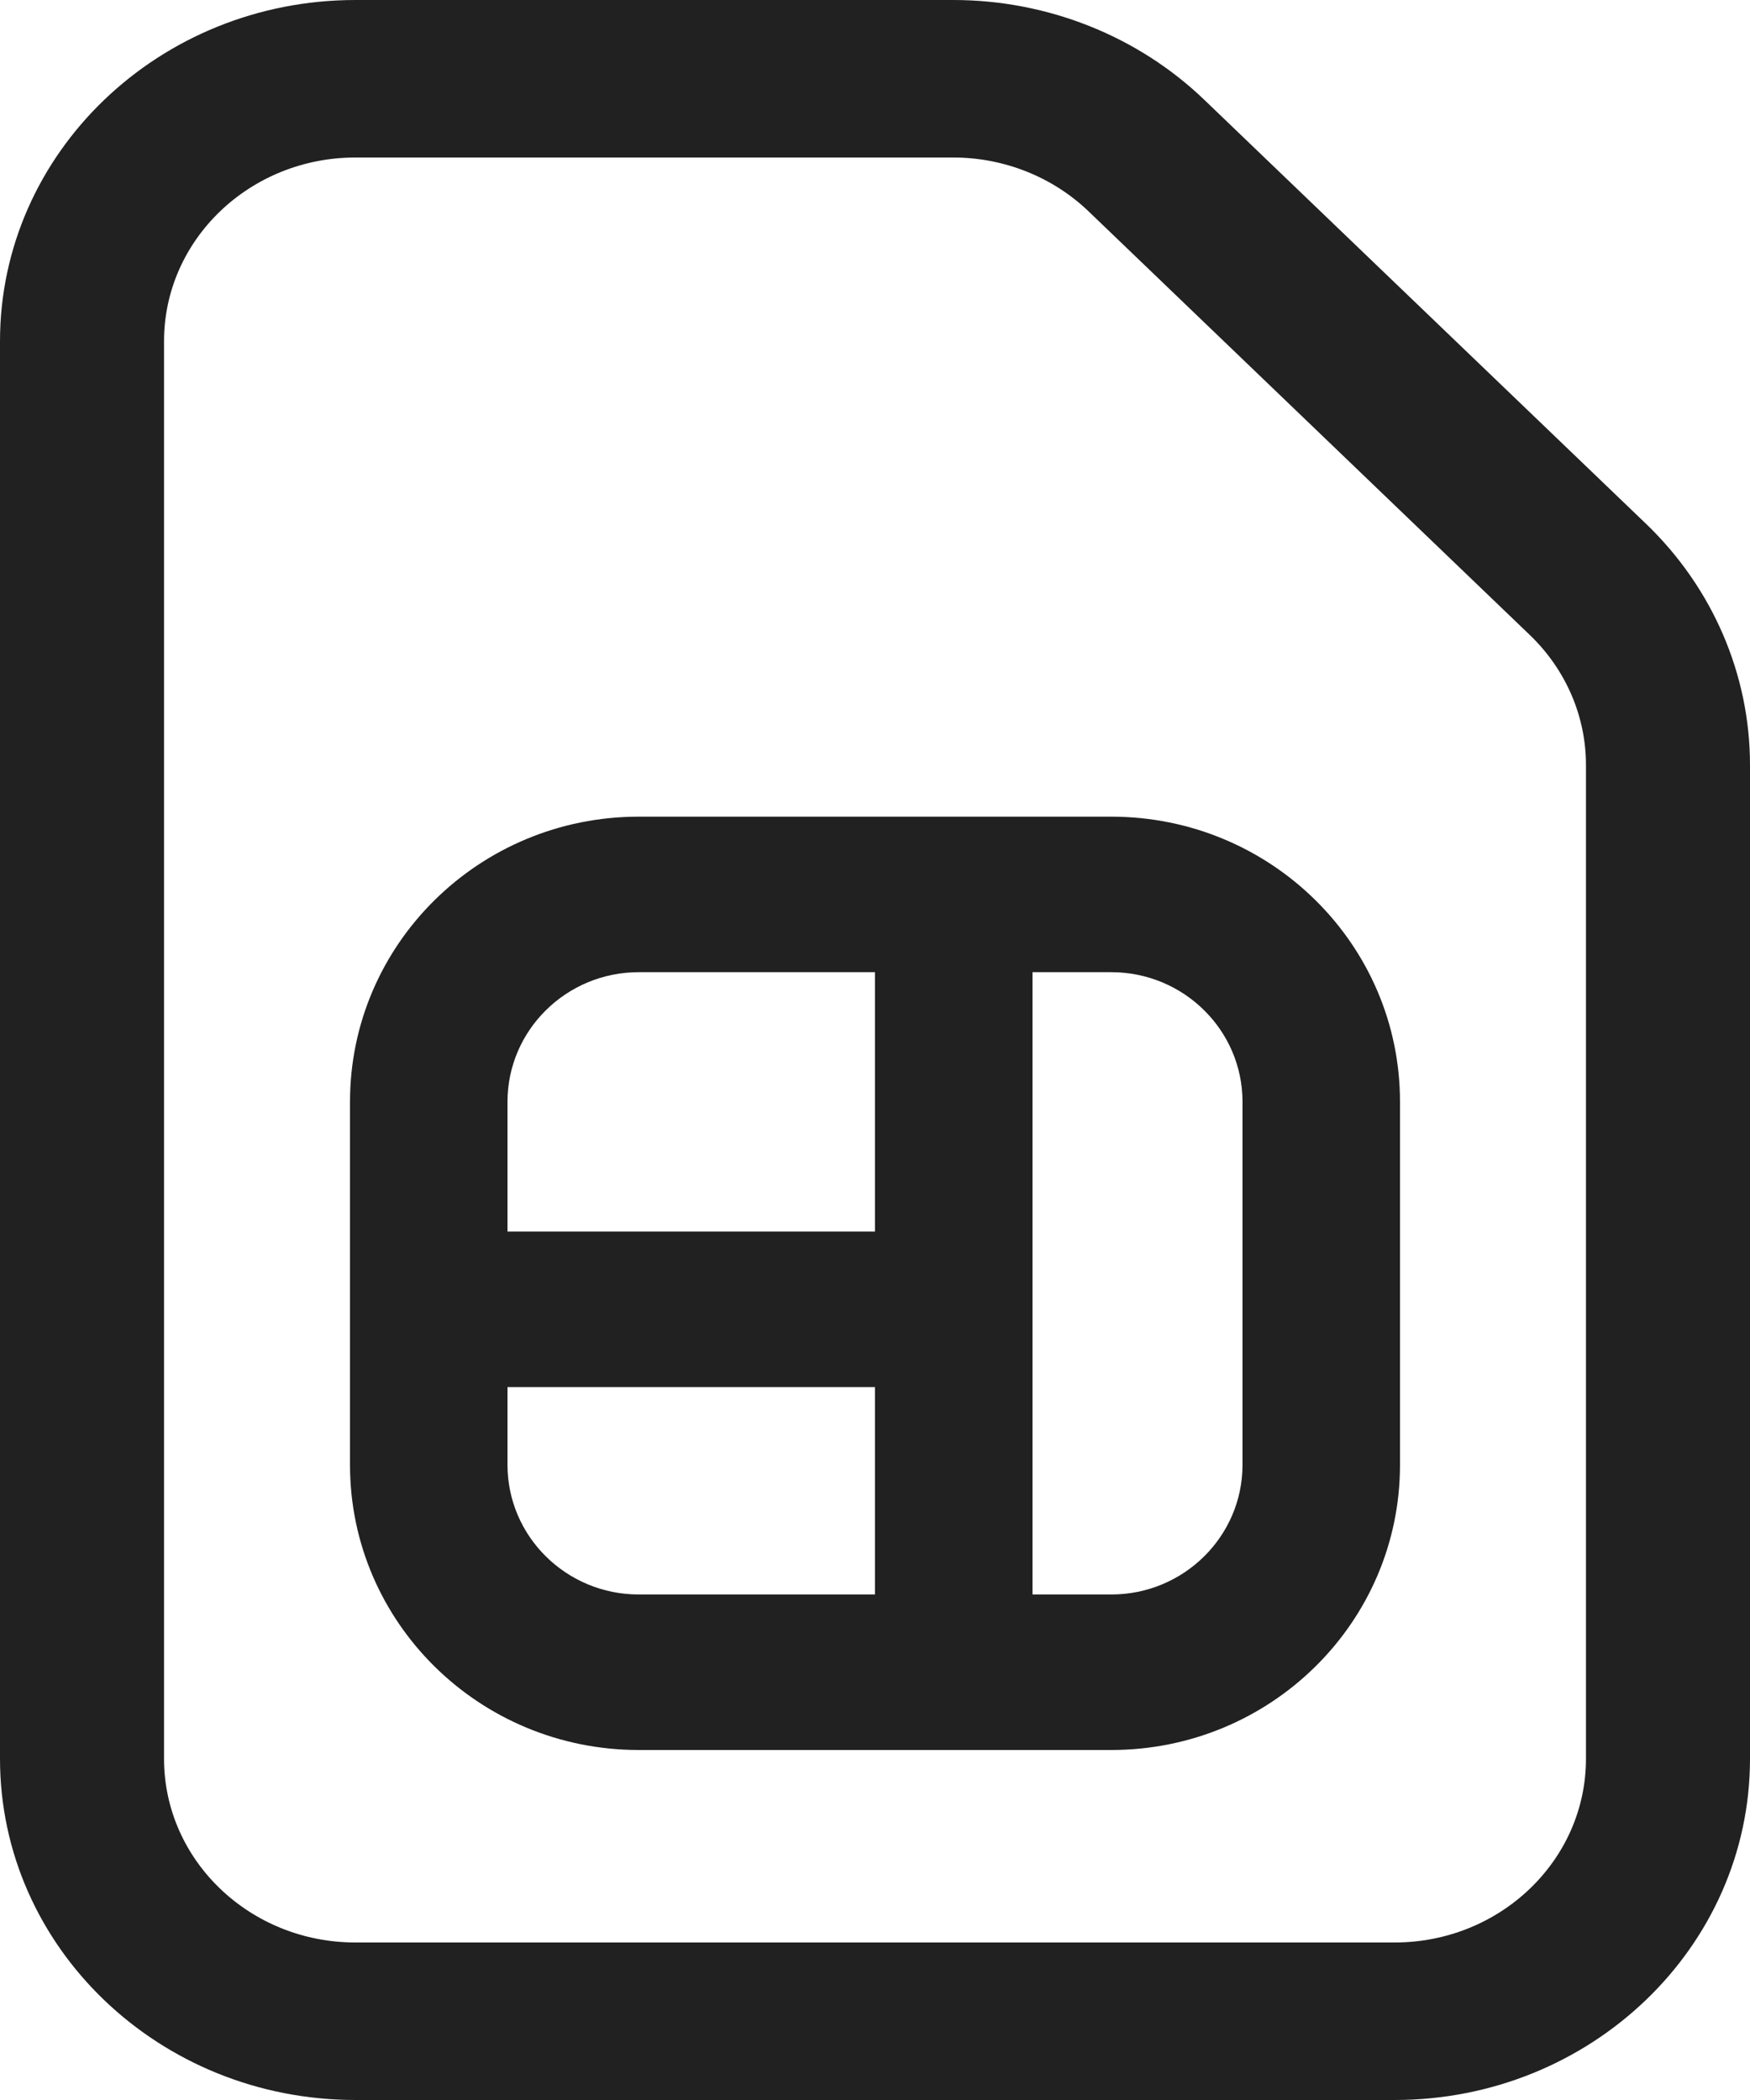
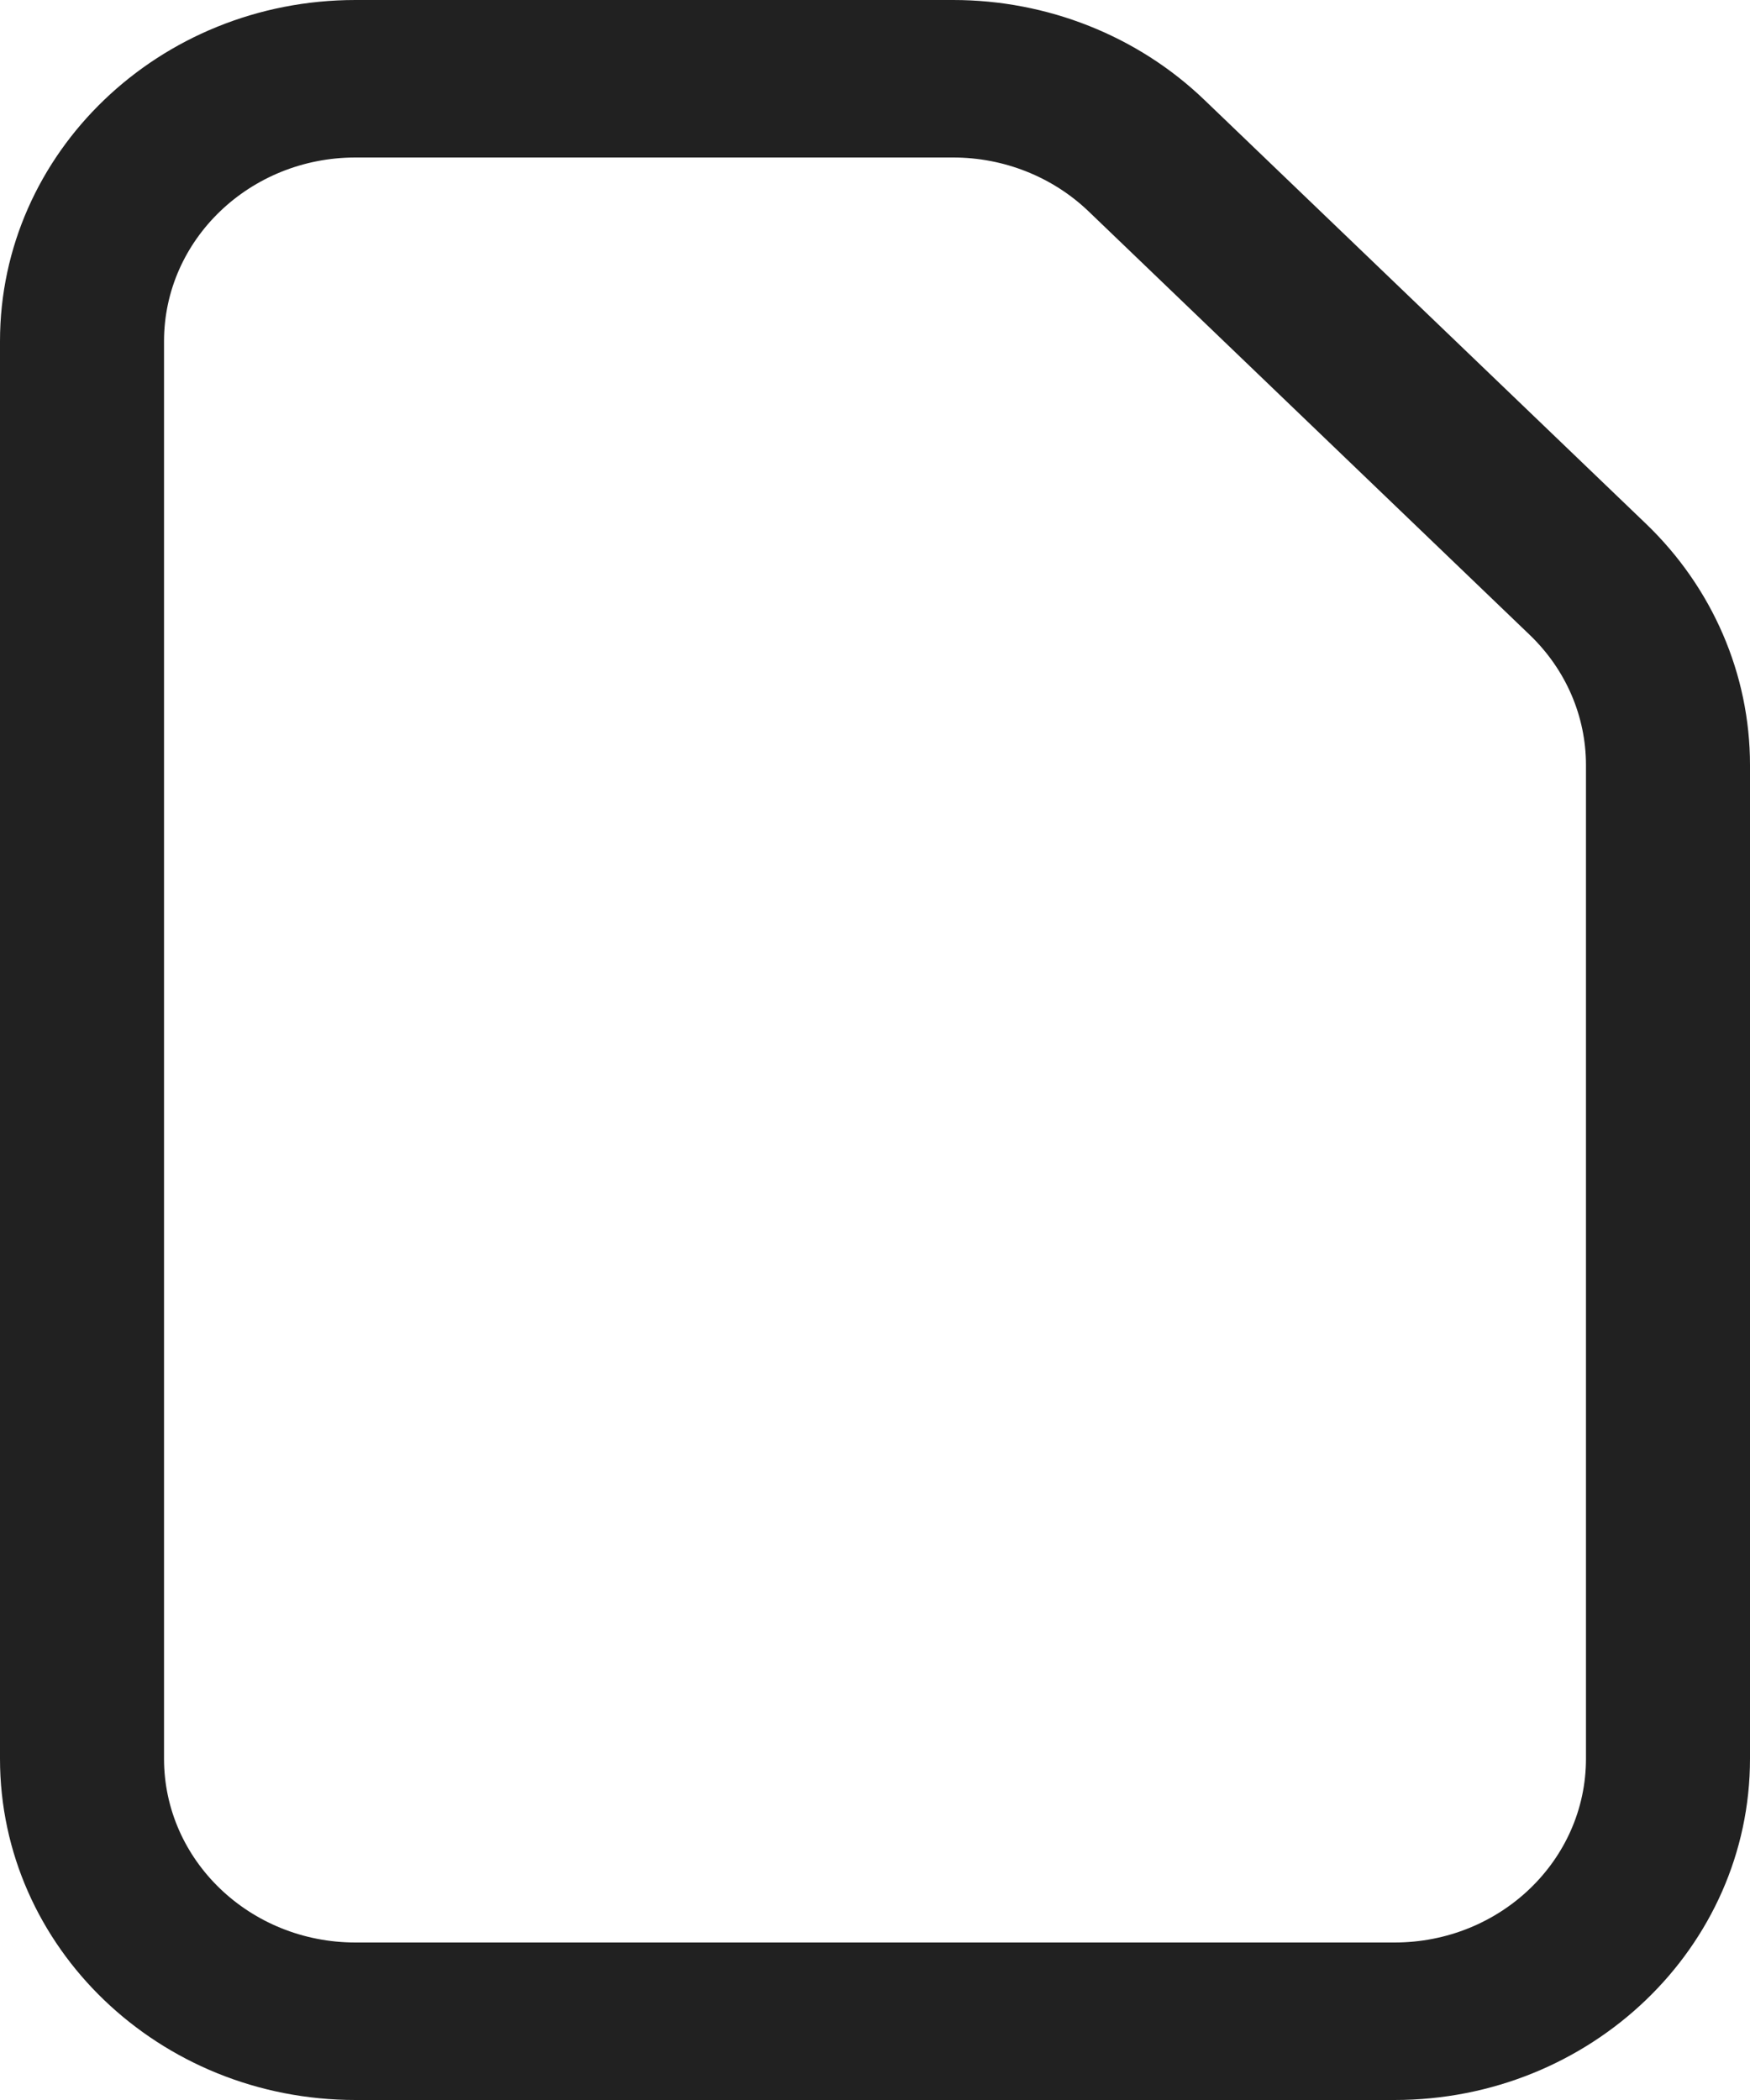
<svg xmlns="http://www.w3.org/2000/svg" width="15px" height="18px" viewBox="0 0 15 18" version="1.1">
  <title>1FF026DE-1C41-402C-BEDE-9A99B8A31495</title>
  <g id="Homepage---Done" stroke="none" stroke-width="1" fill="none" fill-rule="evenodd">
    <g id="Cube-Movil-D-Homepage-Footer" transform="translate(-93, -5049)" fill="#212121" fill-rule="nonzero">
      <g id="Full-Footer-Desktop" transform="translate(0, 4945)">
        <g id="sim-svgrepo-com" transform="translate(93, 104)">
-           <path d="M5.475,7 C4.108,7 3,8.094 3,9.444 L3,12.556 C3,13.906 4.108,15 5.475,15 L9.525,15 C10.892,15 12,13.906 12,12.556 L12,9.444 C12,8.094 10.892,7 9.525,7 L5.475,7 Z M4.35,9.444 C4.35,8.831 4.854,8.333 5.475,8.333 L7.5,8.333 L7.5,10.556 L4.35,10.556 L4.35,9.444 Z M4.35,11.889 L7.5,11.889 L7.5,13.667 L5.475,13.667 C4.854,13.667 4.35,13.169 4.35,12.556 L4.35,11.889 Z M8.85,13.667 L8.85,8.333 L9.525,8.333 C10.146,8.333 10.65,8.831 10.65,9.444 L10.65,12.556 C10.65,13.169 10.146,13.667 9.525,13.667 L8.85,13.667 Z" id="Shape" />
-           <path d="M3.047,0 C1.364,0 0,1.31 0,2.925 L0,15.075 C0,16.69 1.364,18 3.047,18 L11.953,18 C13.636,18 15,16.69 15,15.075 L15,6.557 C15,5.781 14.679,5.037 14.108,4.489 L10.324,0.857 C9.753,0.308 8.978,0 8.17,0 L3.047,0 Z M1.406,2.925 C1.406,2.055 2.141,1.35 3.047,1.35 L8.17,1.35 C8.605,1.35 9.022,1.516 9.33,1.811 L13.113,5.443 C13.421,5.739 13.594,6.139 13.594,6.557 L13.594,15.075 C13.594,15.945 12.859,16.65 11.953,16.65 L3.047,16.65 C2.141,16.65 1.406,15.945 1.406,15.075 L1.406,2.925 Z" id="Shape" />
+           <path d="M3.047,0 C1.364,0 0,1.31 0,2.925 L0,15.075 C0,16.69 1.364,18 3.047,18 L11.953,18 C13.636,18 15,16.69 15,15.075 L15,6.557 C15,5.781 14.679,5.037 14.108,4.489 L10.324,0.857 C9.753,0.308 8.978,0 8.17,0 L3.047,0 Z M1.406,2.925 C1.406,2.055 2.141,1.35 3.047,1.35 L8.17,1.35 C8.605,1.35 9.022,1.516 9.33,1.811 L13.113,5.443 C13.421,5.739 13.594,6.139 13.594,6.557 L13.594,15.075 C13.594,15.945 12.859,16.65 11.953,16.65 L3.047,16.65 C2.141,16.65 1.406,15.945 1.406,15.075 L1.406,2.925 " id="Shape" />
        </g>
      </g>
    </g>
  </g>
</svg>